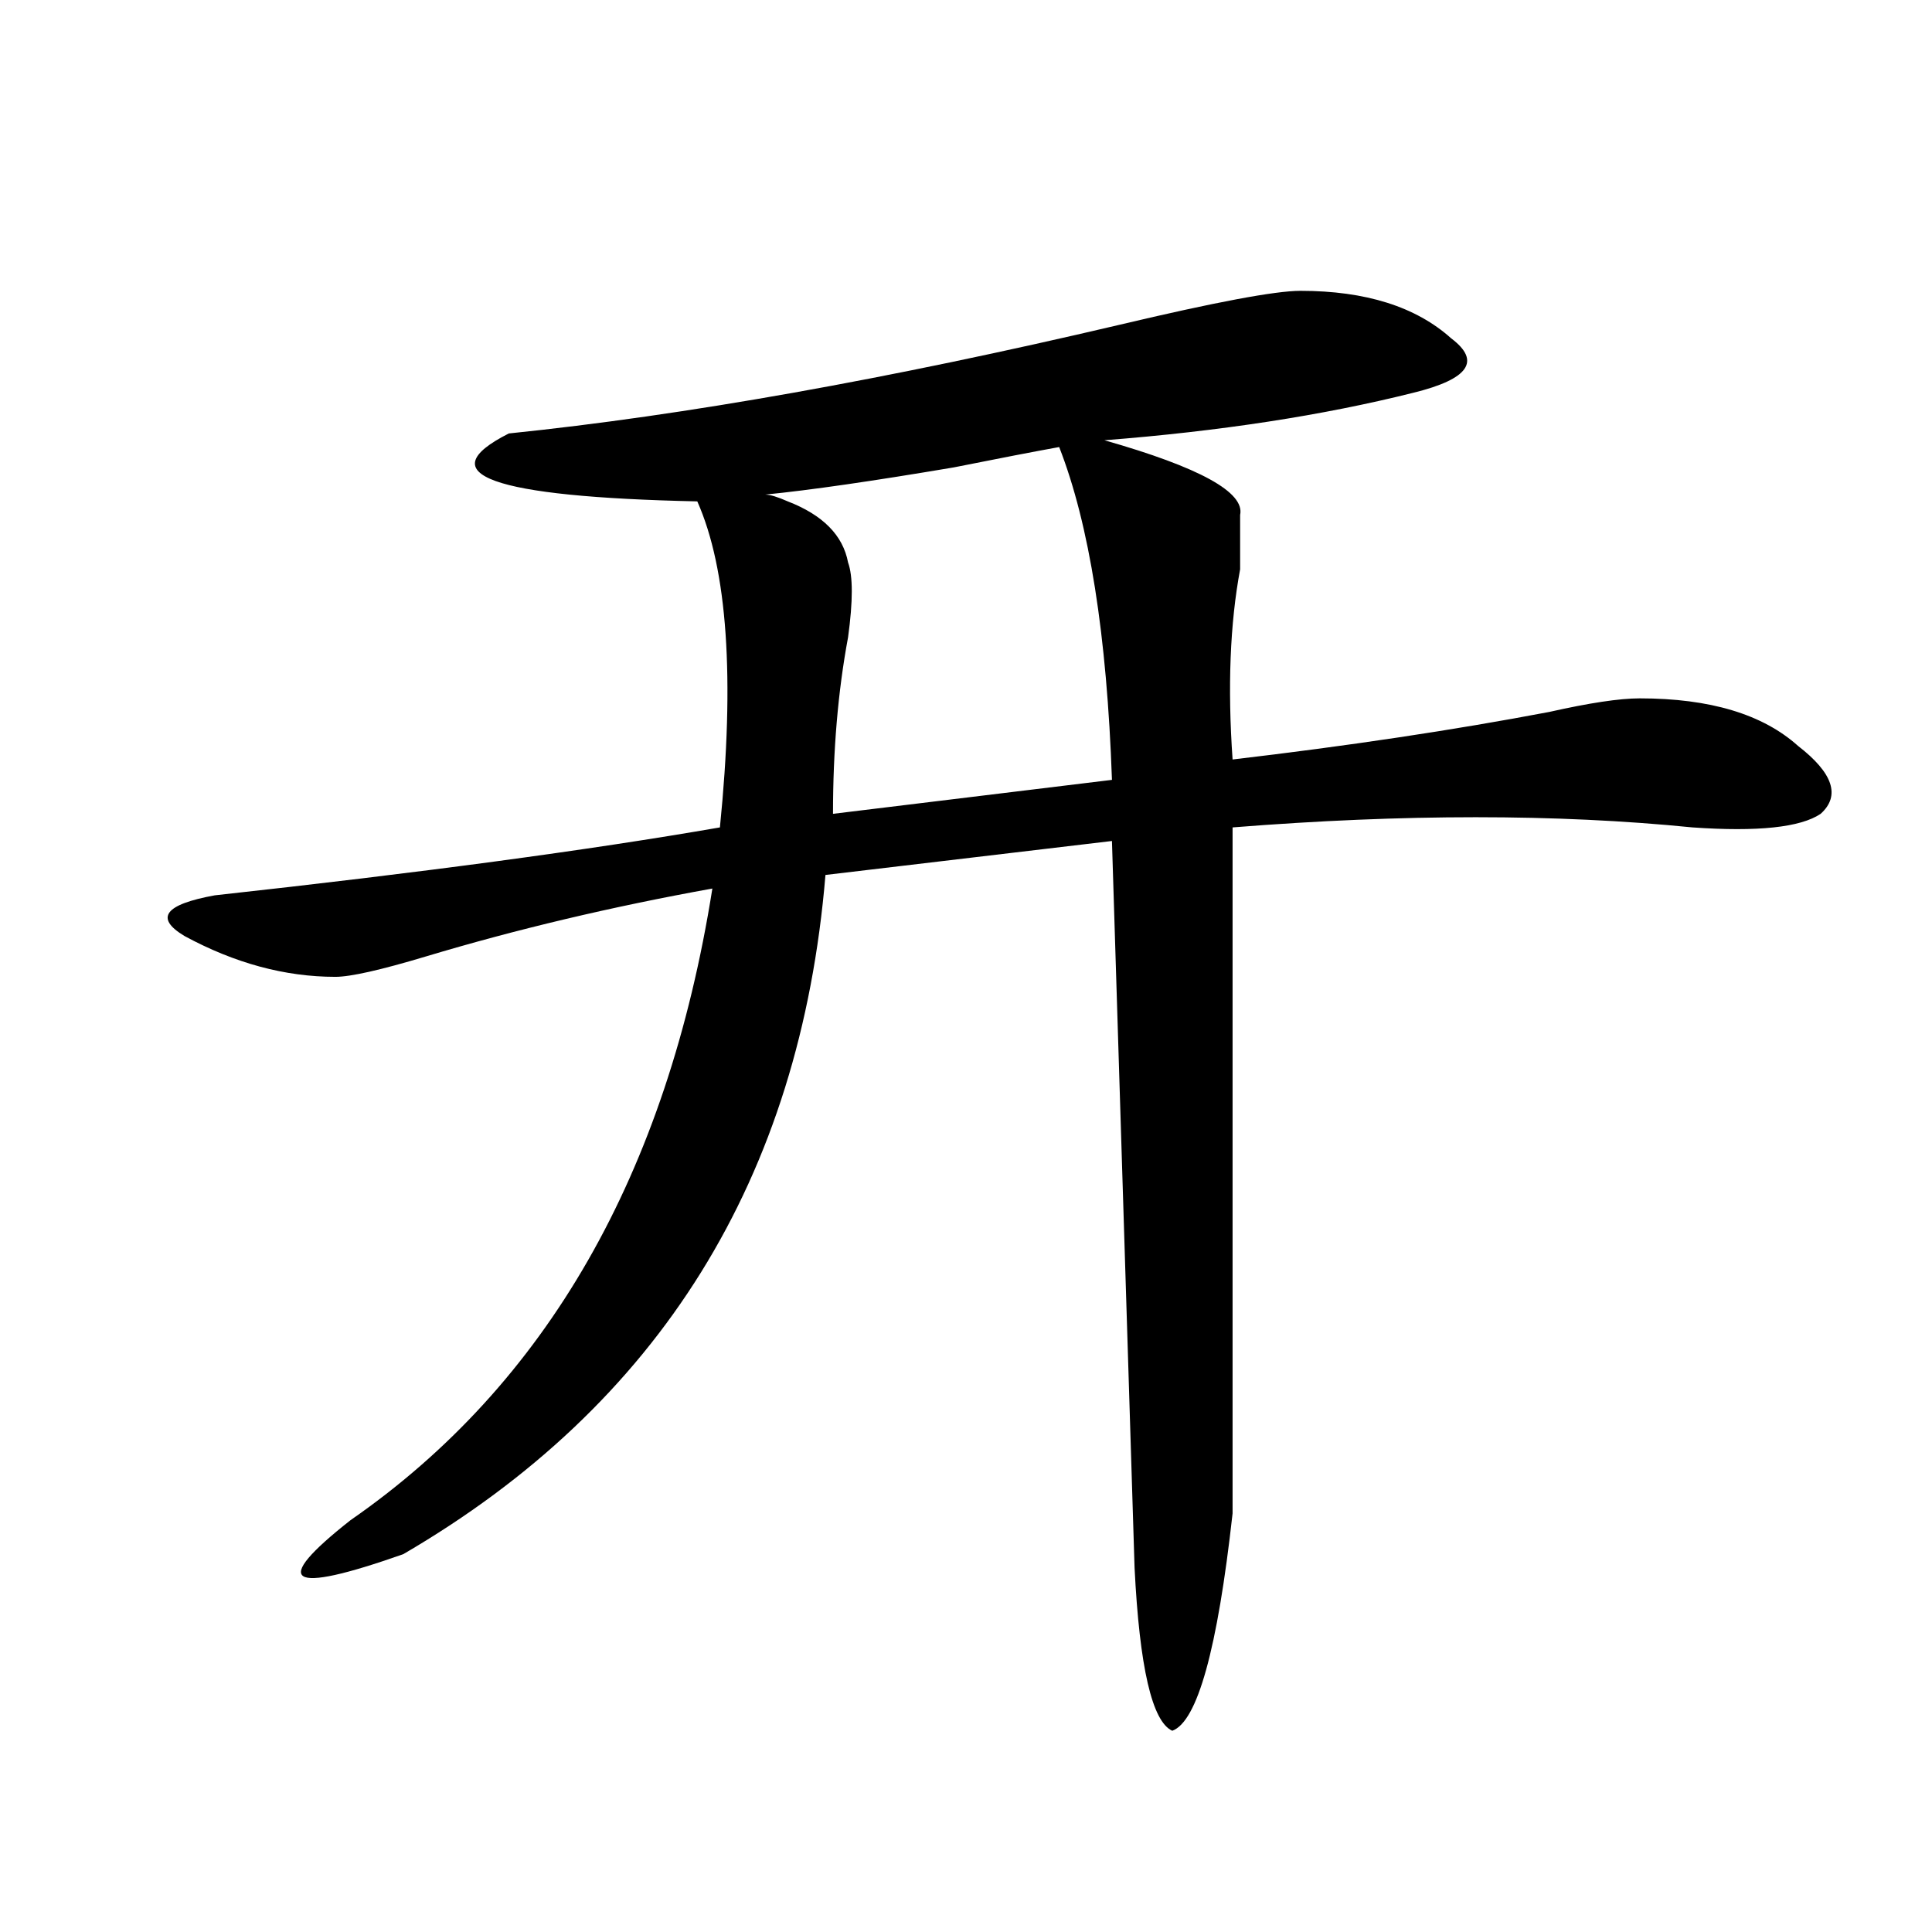
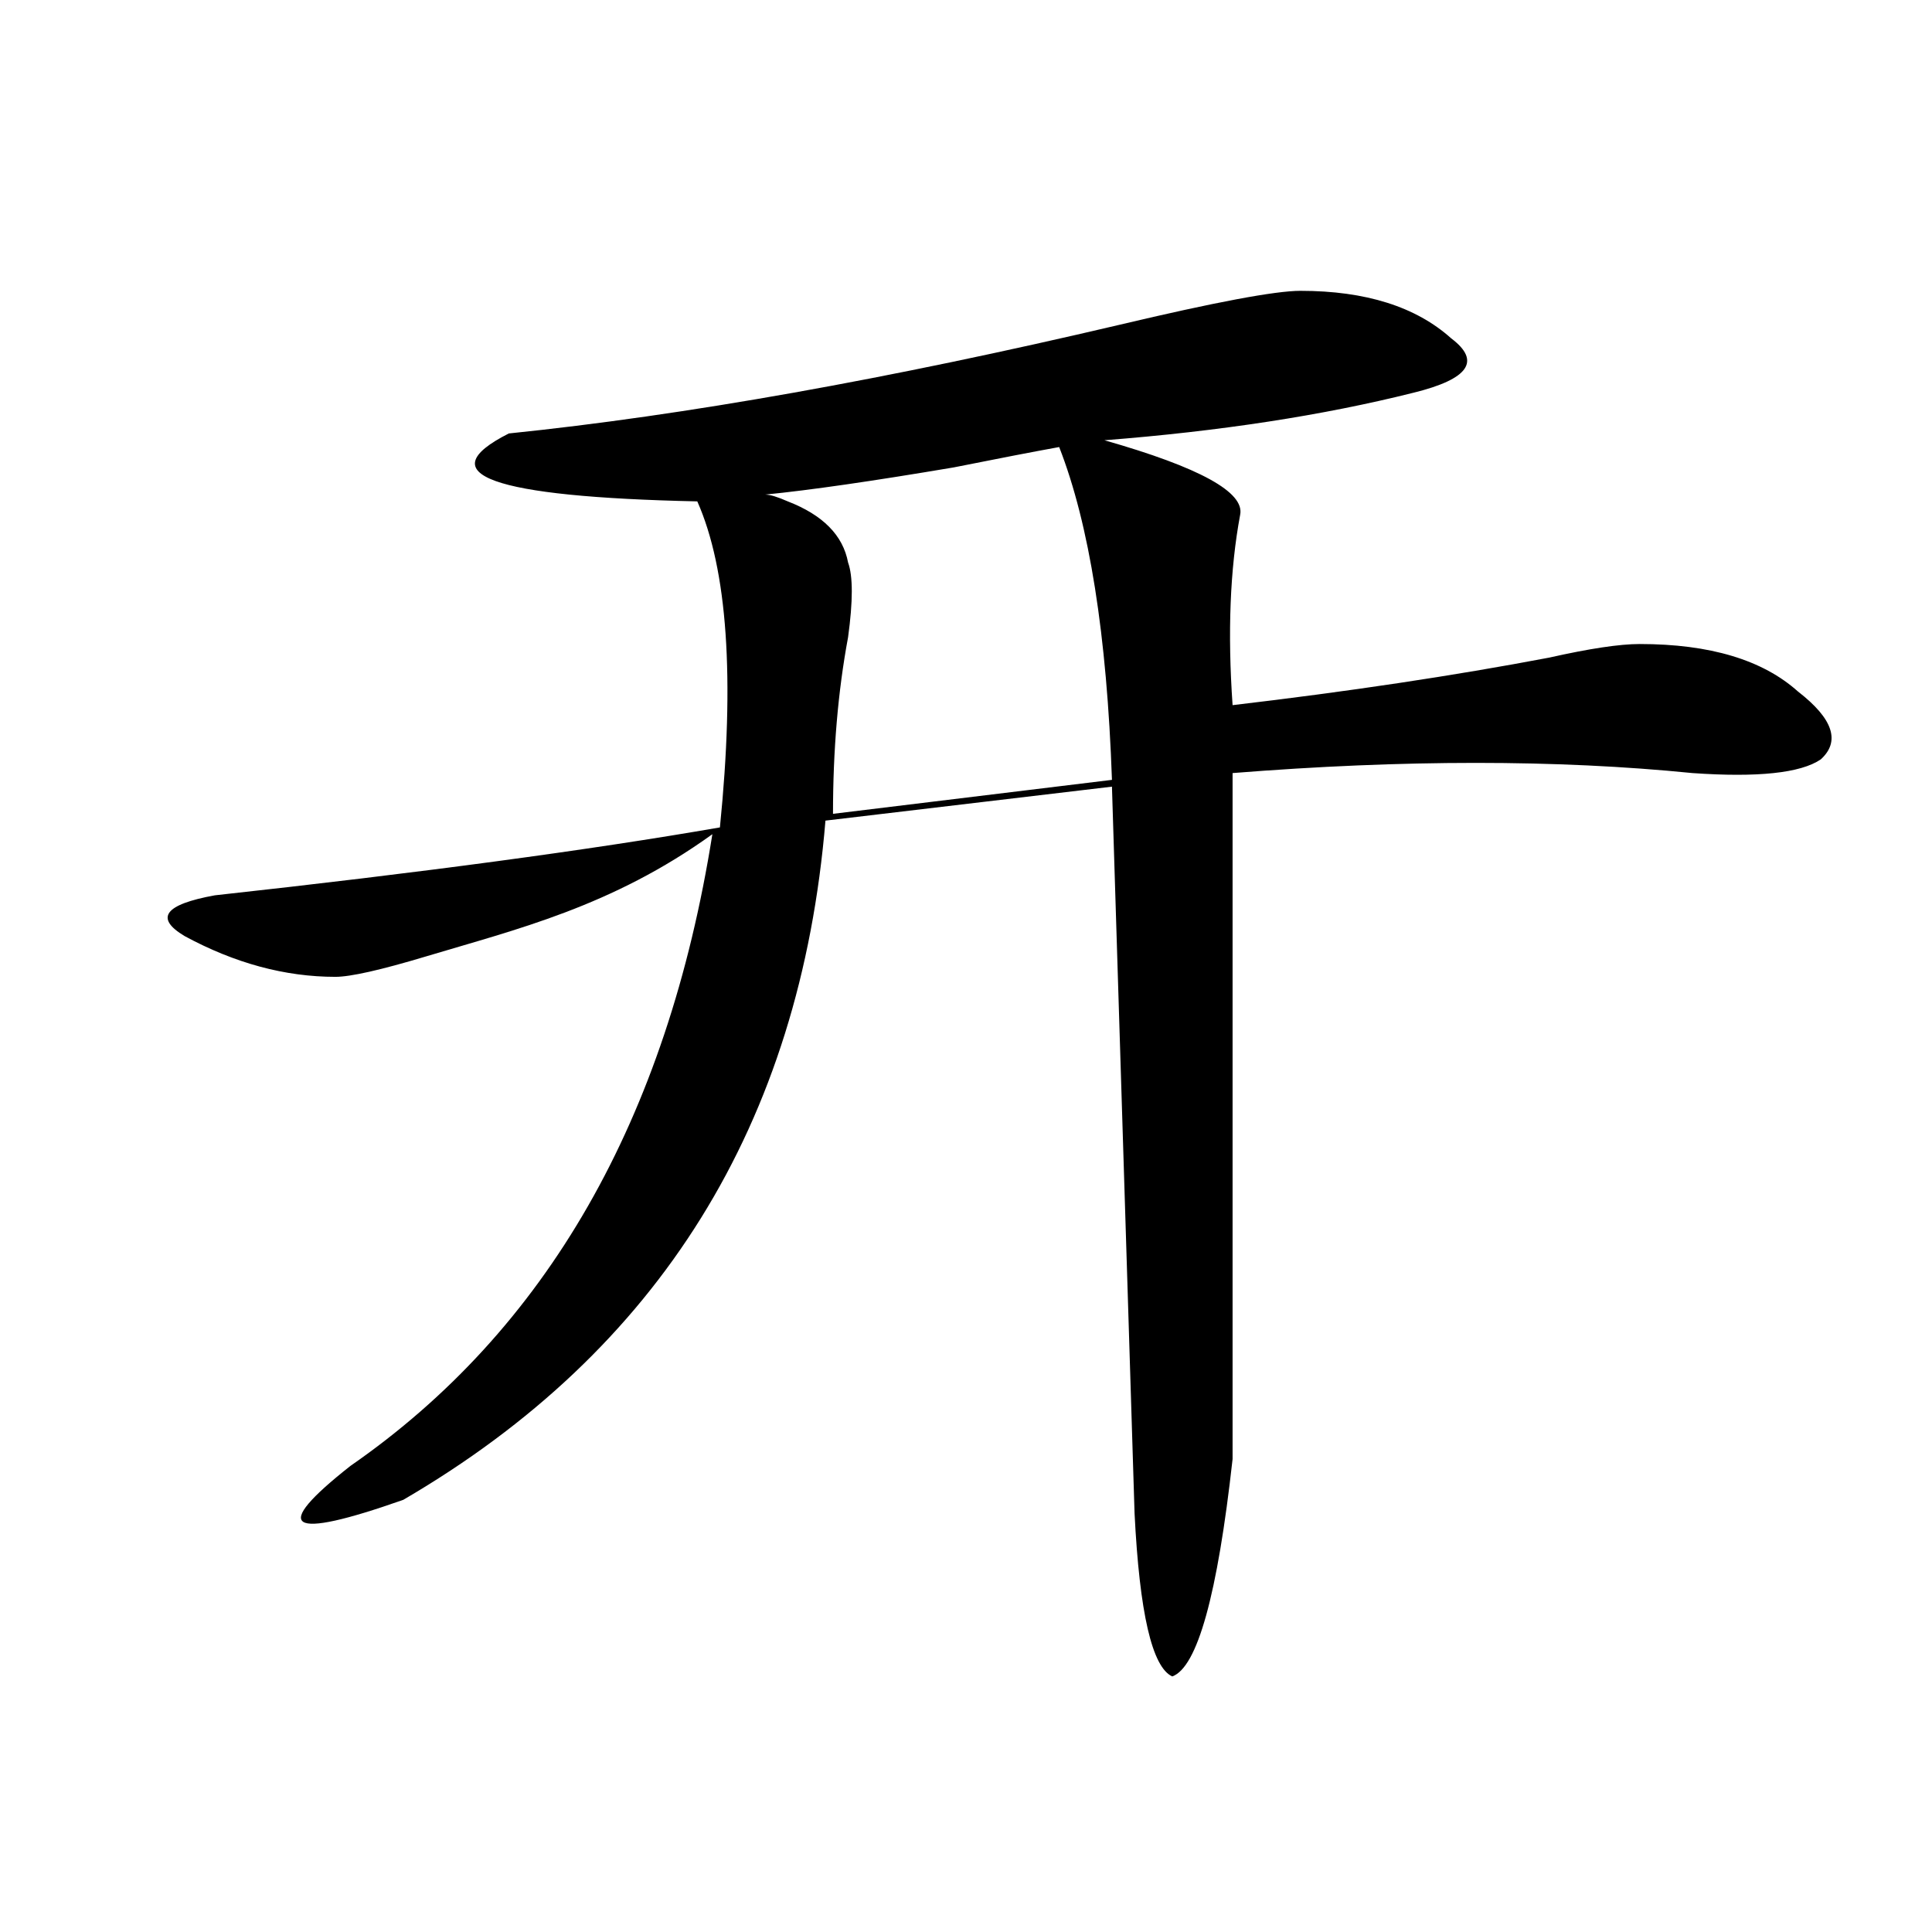
<svg xmlns="http://www.w3.org/2000/svg" version="1.1" id="图层_1" x="0px" y="0px" width="1000px" height="1000px" viewBox="0 0 1000 1000" enable-background="new 0 0 1000 1000" xml:space="preserve">
-   <path d="M673.105,150.531c33.78,0,59.815,8.239,78.047,24.609c15.609,11.755,9.085,21.094-19.512,28.125  c-46.828,11.755-100.181,19.94-159.996,24.609c49.39,14.063,72.804,26.972,70.242,38.672c0,4.725,0,14.063,0,28.125  c-5.243,28.125-6.524,60.975-3.902,98.438c59.815-7.031,114.448-15.216,163.898-24.609c20.792-4.669,36.401-7.031,46.828-7.031  c36.401,0,63.718,8.24,81.949,24.609c18.171,14.063,22.073,25.818,11.707,35.156c-10.427,7.031-32.56,9.394-66.34,7.031  c-70.242-7.031-149.63-7.031-238.043,0v355.078c-7.805,70.313-18.231,107.775-31.219,112.5c-10.427-4.725-16.95-32.85-19.512-84.375  l-11.707-376.172l-148.289,17.578c-13.048,157.05-85.852,274.219-218.531,351.563c-59.876,21.094-68.962,15.216-27.316-17.578  c101.461-70.313,163.898-179.297,187.313-326.953C316.651,469.3,267.262,481,220.434,495.063  c-23.414,7.031-39.023,10.547-46.828,10.547c-26.036,0-52.071-7.031-78.047-21.094c-15.609-9.338-10.427-16.369,15.609-21.094  c106.644-11.7,193.776-23.4,261.457-35.156c7.805-77.344,3.902-133.594-11.707-168.75c-106.704-2.308-139.204-14.063-97.559-35.156  c91.034-9.339,196.397-28.125,316.09-56.25C628.839,156.409,660.058,150.531,673.105,150.531z M548.23,231.391  c-13.048,2.362-31.219,5.878-54.633,10.547c-41.646,7.031-74.145,11.755-97.559,14.063c2.562,0,6.464,1.208,11.707,3.516  c18.171,7.031,28.597,17.578,31.219,31.641c2.562,7.031,2.562,19.94,0,38.672c-5.243,28.125-7.805,58.612-7.805,91.406  l144.387-17.578C572.925,328.675,563.84,271.271,548.23,231.391z" />
+   <path d="M673.105,150.531c33.78,0,59.815,8.239,78.047,24.609c15.609,11.755,9.085,21.094-19.512,28.125  c-46.828,11.755-100.181,19.94-159.996,24.609c49.39,14.063,72.804,26.972,70.242,38.672c-5.243,28.125-6.524,60.975-3.902,98.438c59.815-7.031,114.448-15.216,163.898-24.609c20.792-4.669,36.401-7.031,46.828-7.031  c36.401,0,63.718,8.24,81.949,24.609c18.171,14.063,22.073,25.818,11.707,35.156c-10.427,7.031-32.56,9.394-66.34,7.031  c-70.242-7.031-149.63-7.031-238.043,0v355.078c-7.805,70.313-18.231,107.775-31.219,112.5c-10.427-4.725-16.95-32.85-19.512-84.375  l-11.707-376.172l-148.289,17.578c-13.048,157.05-85.852,274.219-218.531,351.563c-59.876,21.094-68.962,15.216-27.316-17.578  c101.461-70.313,163.898-179.297,187.313-326.953C316.651,469.3,267.262,481,220.434,495.063  c-23.414,7.031-39.023,10.547-46.828,10.547c-26.036,0-52.071-7.031-78.047-21.094c-15.609-9.338-10.427-16.369,15.609-21.094  c106.644-11.7,193.776-23.4,261.457-35.156c7.805-77.344,3.902-133.594-11.707-168.75c-106.704-2.308-139.204-14.063-97.559-35.156  c91.034-9.339,196.397-28.125,316.09-56.25C628.839,156.409,660.058,150.531,673.105,150.531z M548.23,231.391  c-13.048,2.362-31.219,5.878-54.633,10.547c-41.646,7.031-74.145,11.755-97.559,14.063c2.562,0,6.464,1.208,11.707,3.516  c18.171,7.031,28.597,17.578,31.219,31.641c2.562,7.031,2.562,19.94,0,38.672c-5.243,28.125-7.805,58.612-7.805,91.406  l144.387-17.578C572.925,328.675,563.84,271.271,548.23,231.391z" />
</svg>